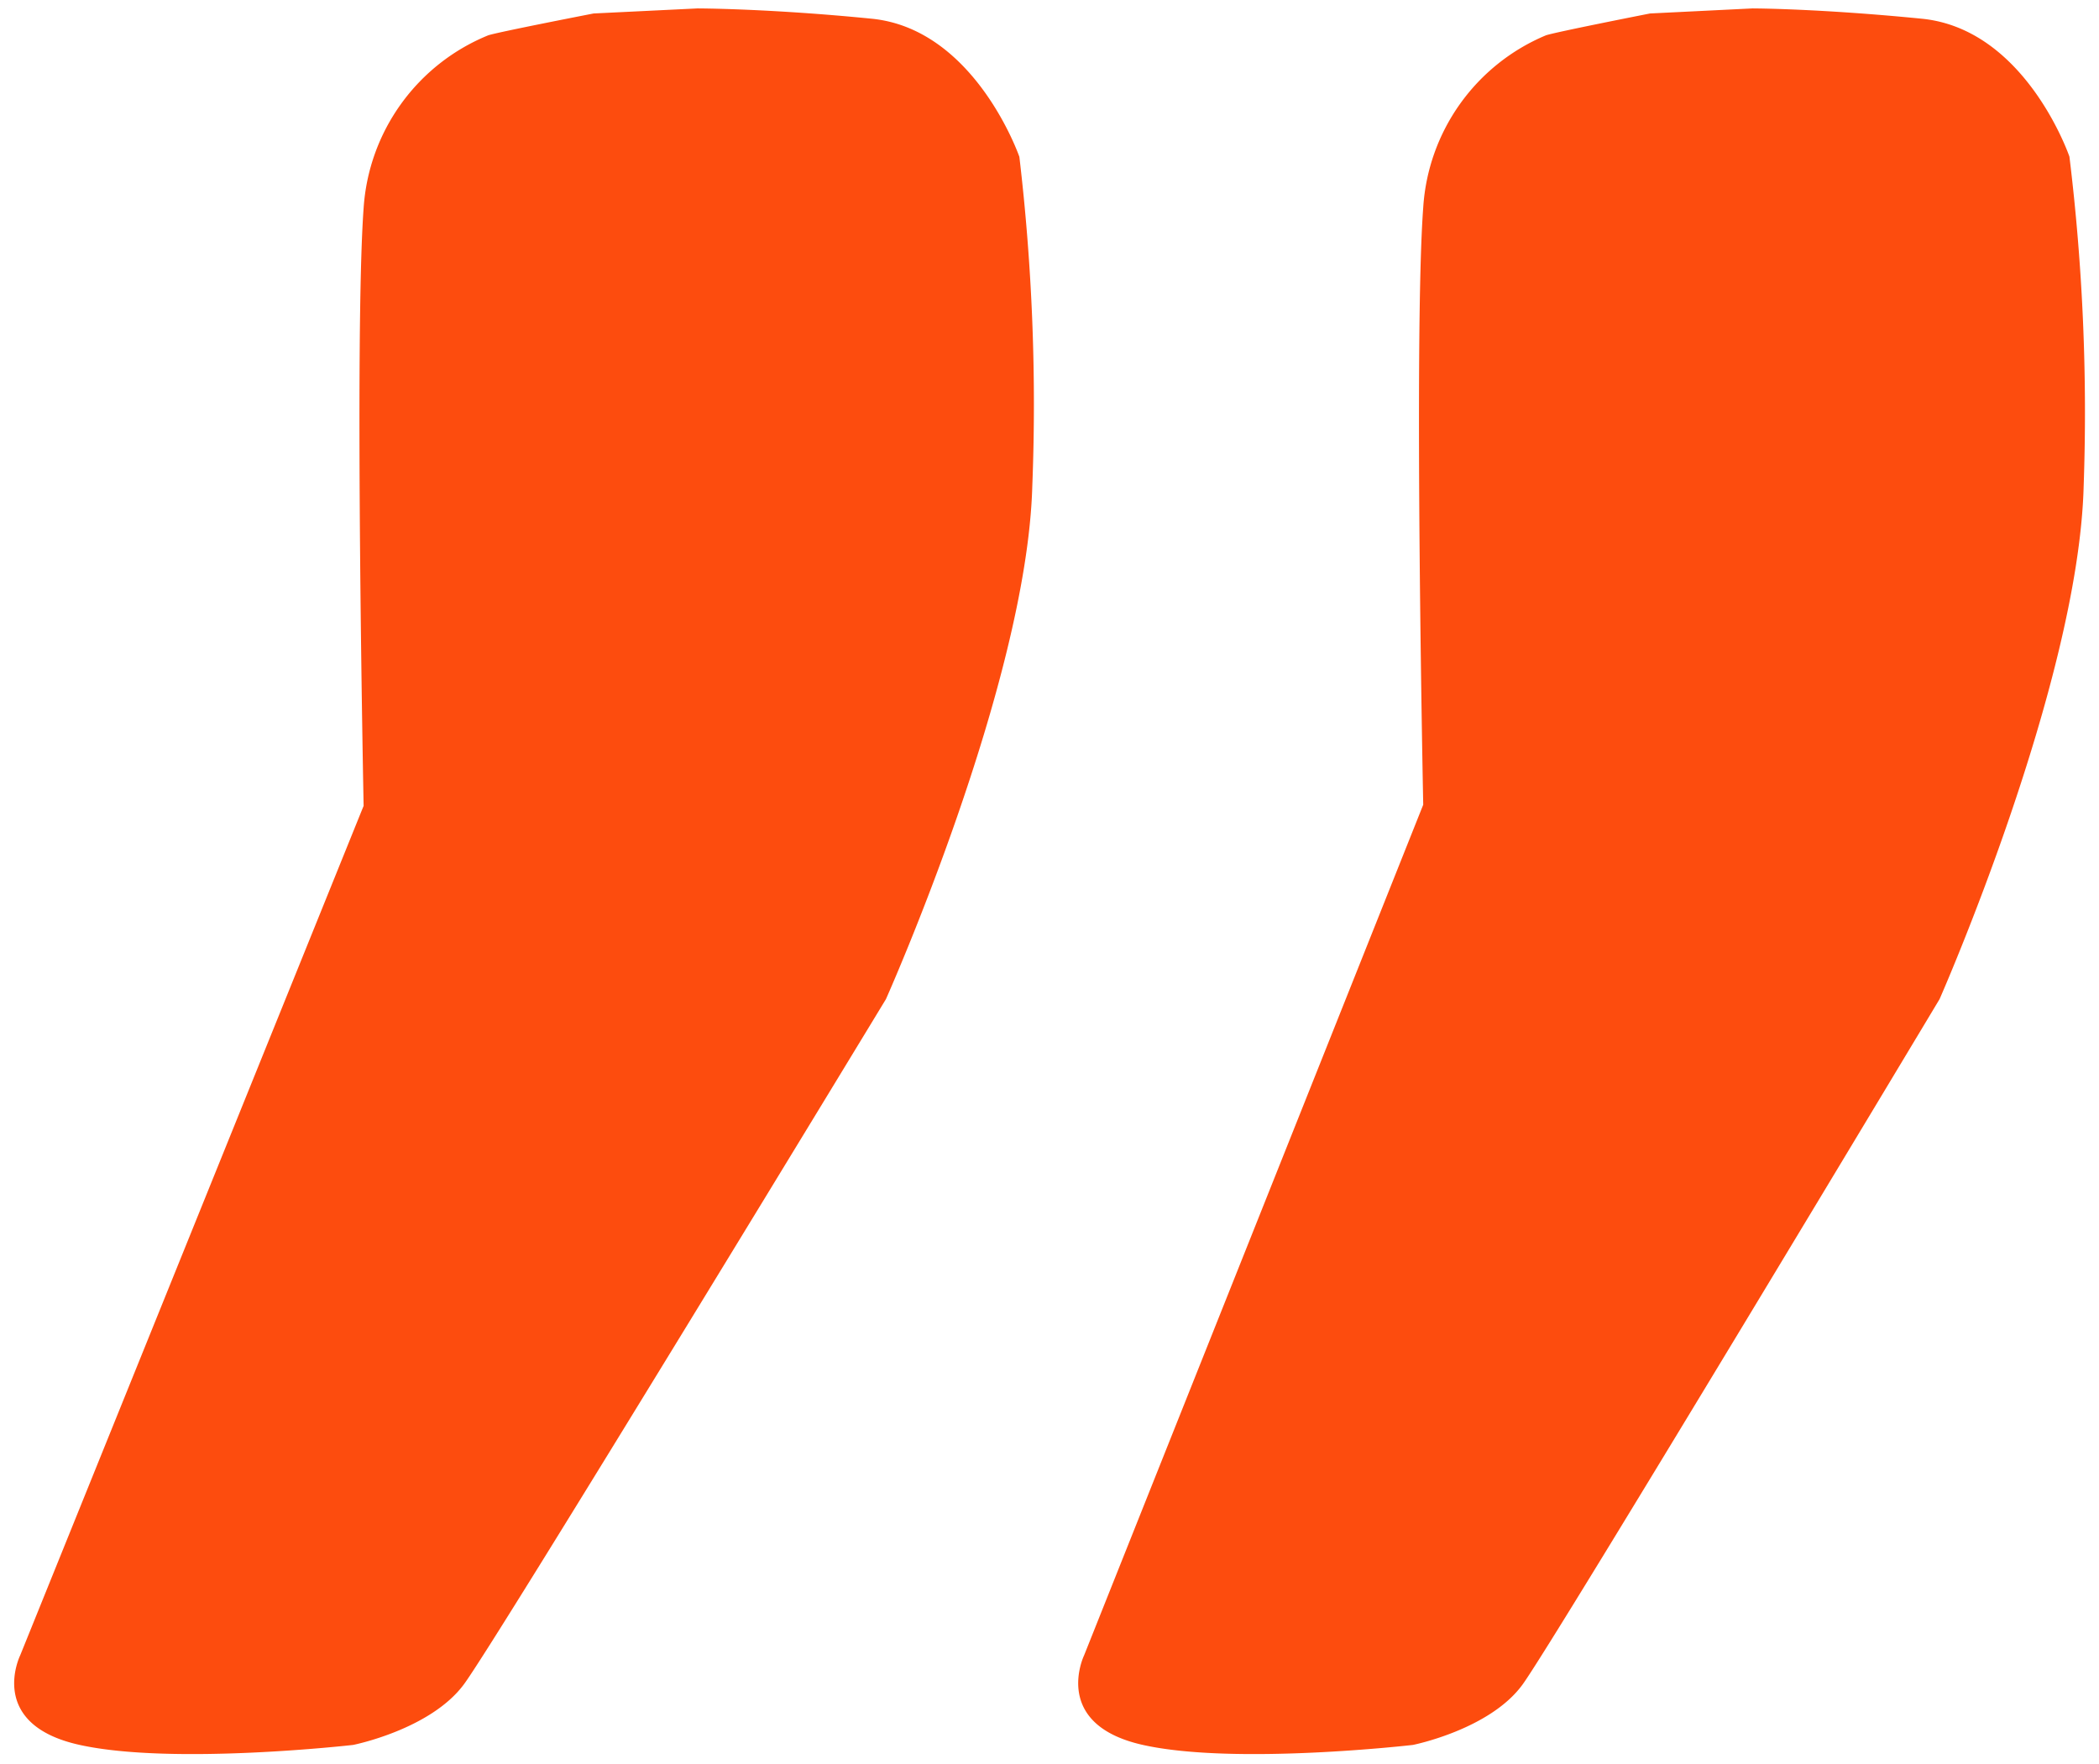
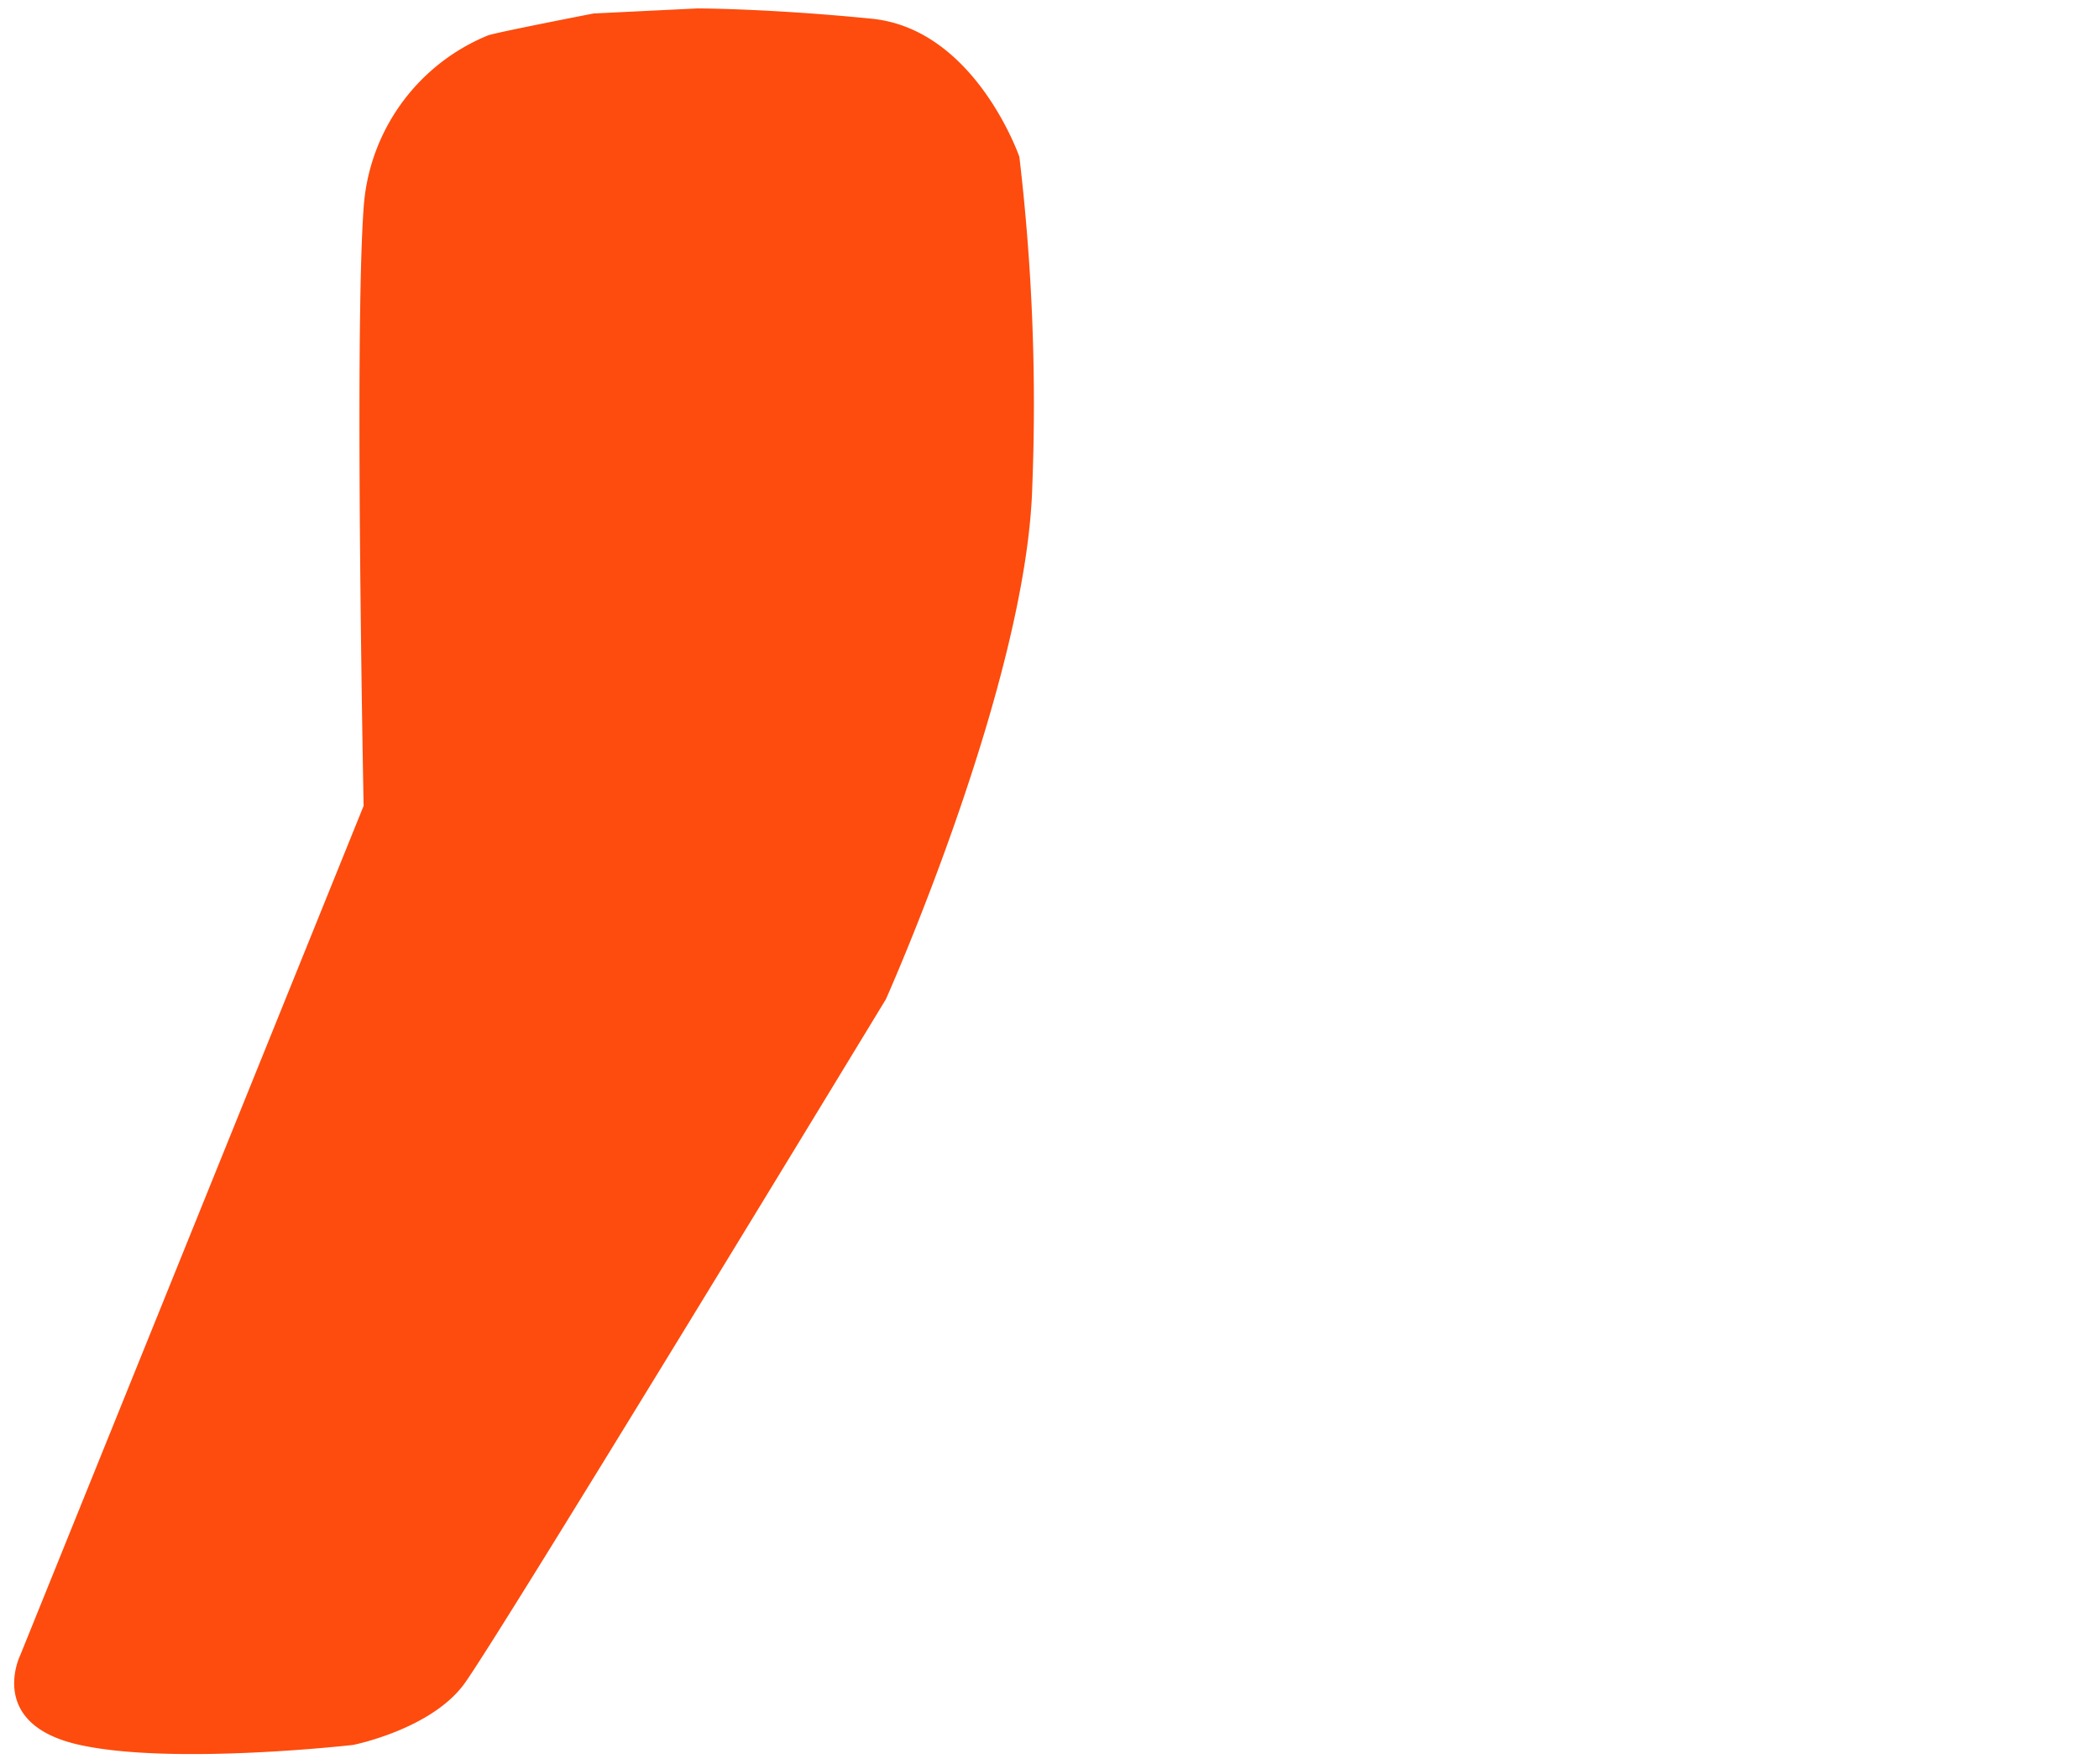
<svg xmlns="http://www.w3.org/2000/svg" id="Calque_1" data-name="Calque 1" viewBox="0 0 112.16 94.24">
  <defs>
    <style>.cls-1{fill:#fd4c0e;}</style>
  </defs>
  <title>QUOTE-DROITE</title>
  <path class="cls-1" d="M37.27.45,31.72.72s-5.15,1-5.64,1.17a10.73,10.73,0,0,0-6.65,9.23c-.5,6.81,0,31.94,0,31.94L1.08,88.45s-1.82,3.69,3.18,4.79,14.61,0,14.61,0S23,92.42,24.79,90,47.34,53.39,47.34,53.39,54.86,36.57,55.16,26a112.73,112.73,0,0,0-.69-17.62S52.11,1.55,46.58,1,37.27.45,37.27.45Z" />
-   <path class="cls-1" d="M93.64.45,88.17.72s-5.09,1-5.57,1.17a10.71,10.71,0,0,0-6.55,9.2c-.51,6.81,0,31.91,0,31.91L57.93,88.45s-1.79,3.69,3.14,4.79,14.43,0,14.43,0,4.11-.82,5.86-3.23,22.28-36.62,22.28-36.62,7.42-16.82,7.7-27.4a112.71,112.71,0,0,0-.76-17.62S108.25,1.55,102.69,1,93.64.45,93.64.45Z" />
</svg>